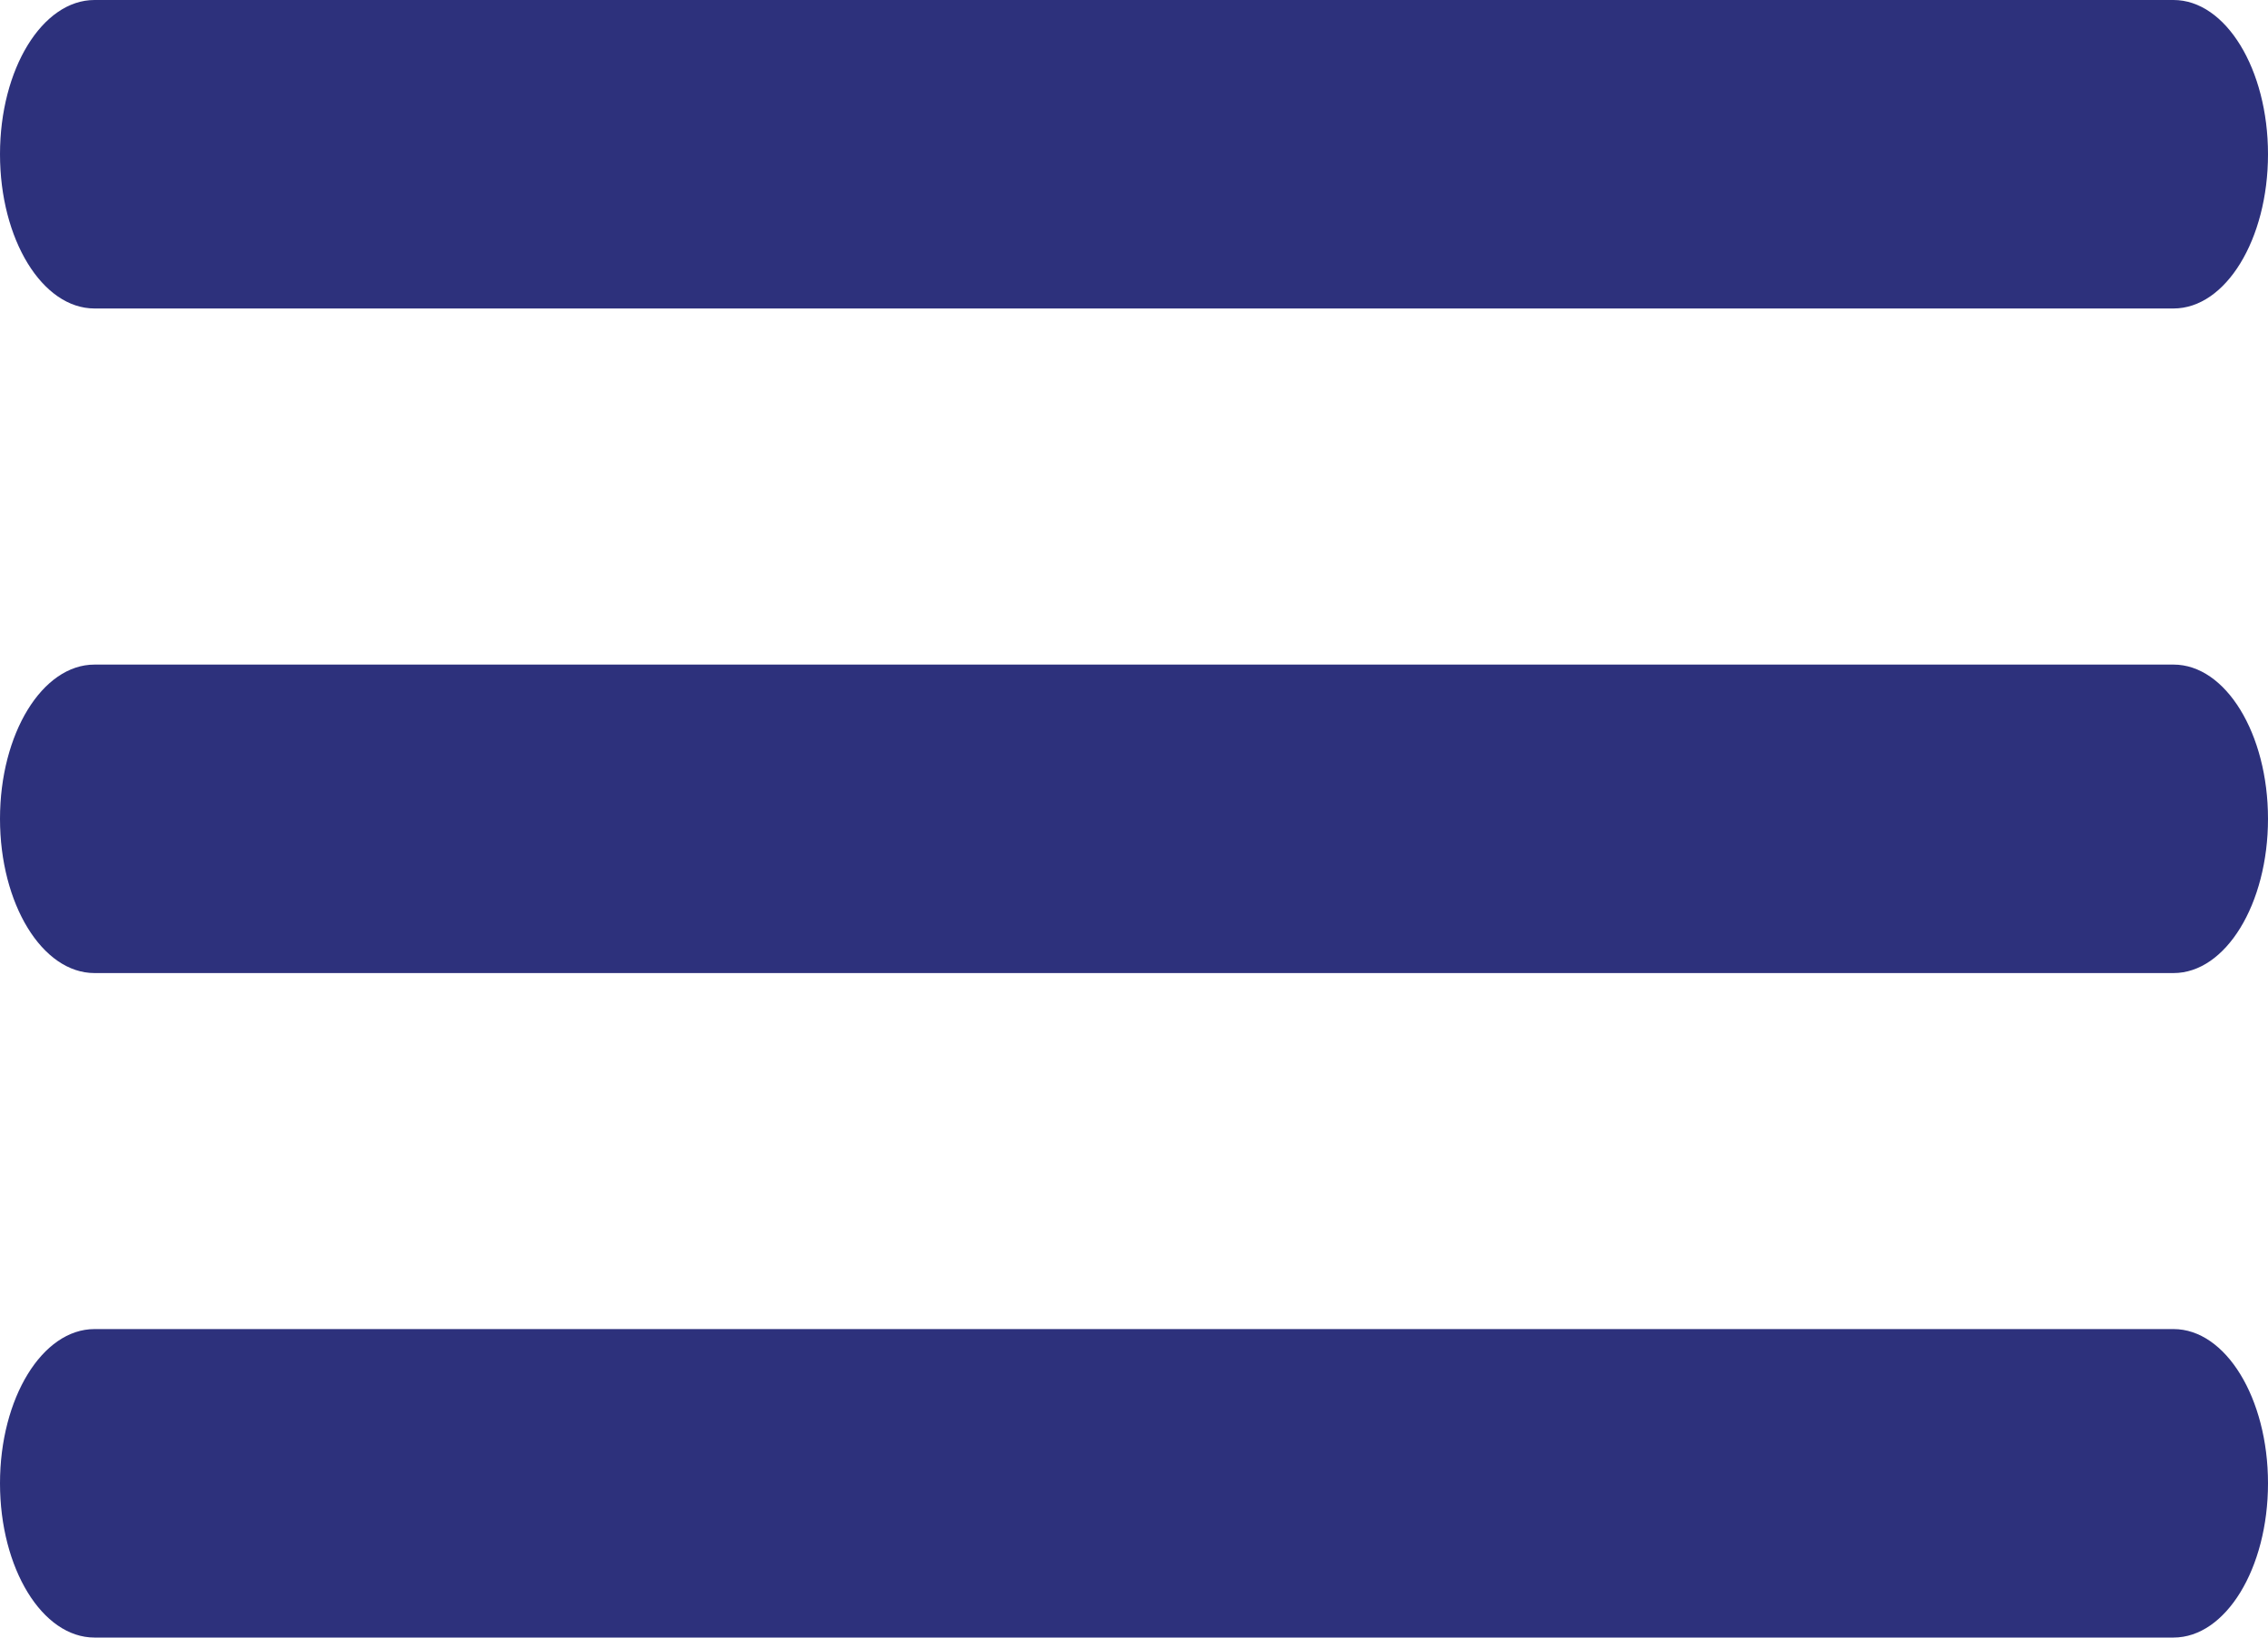
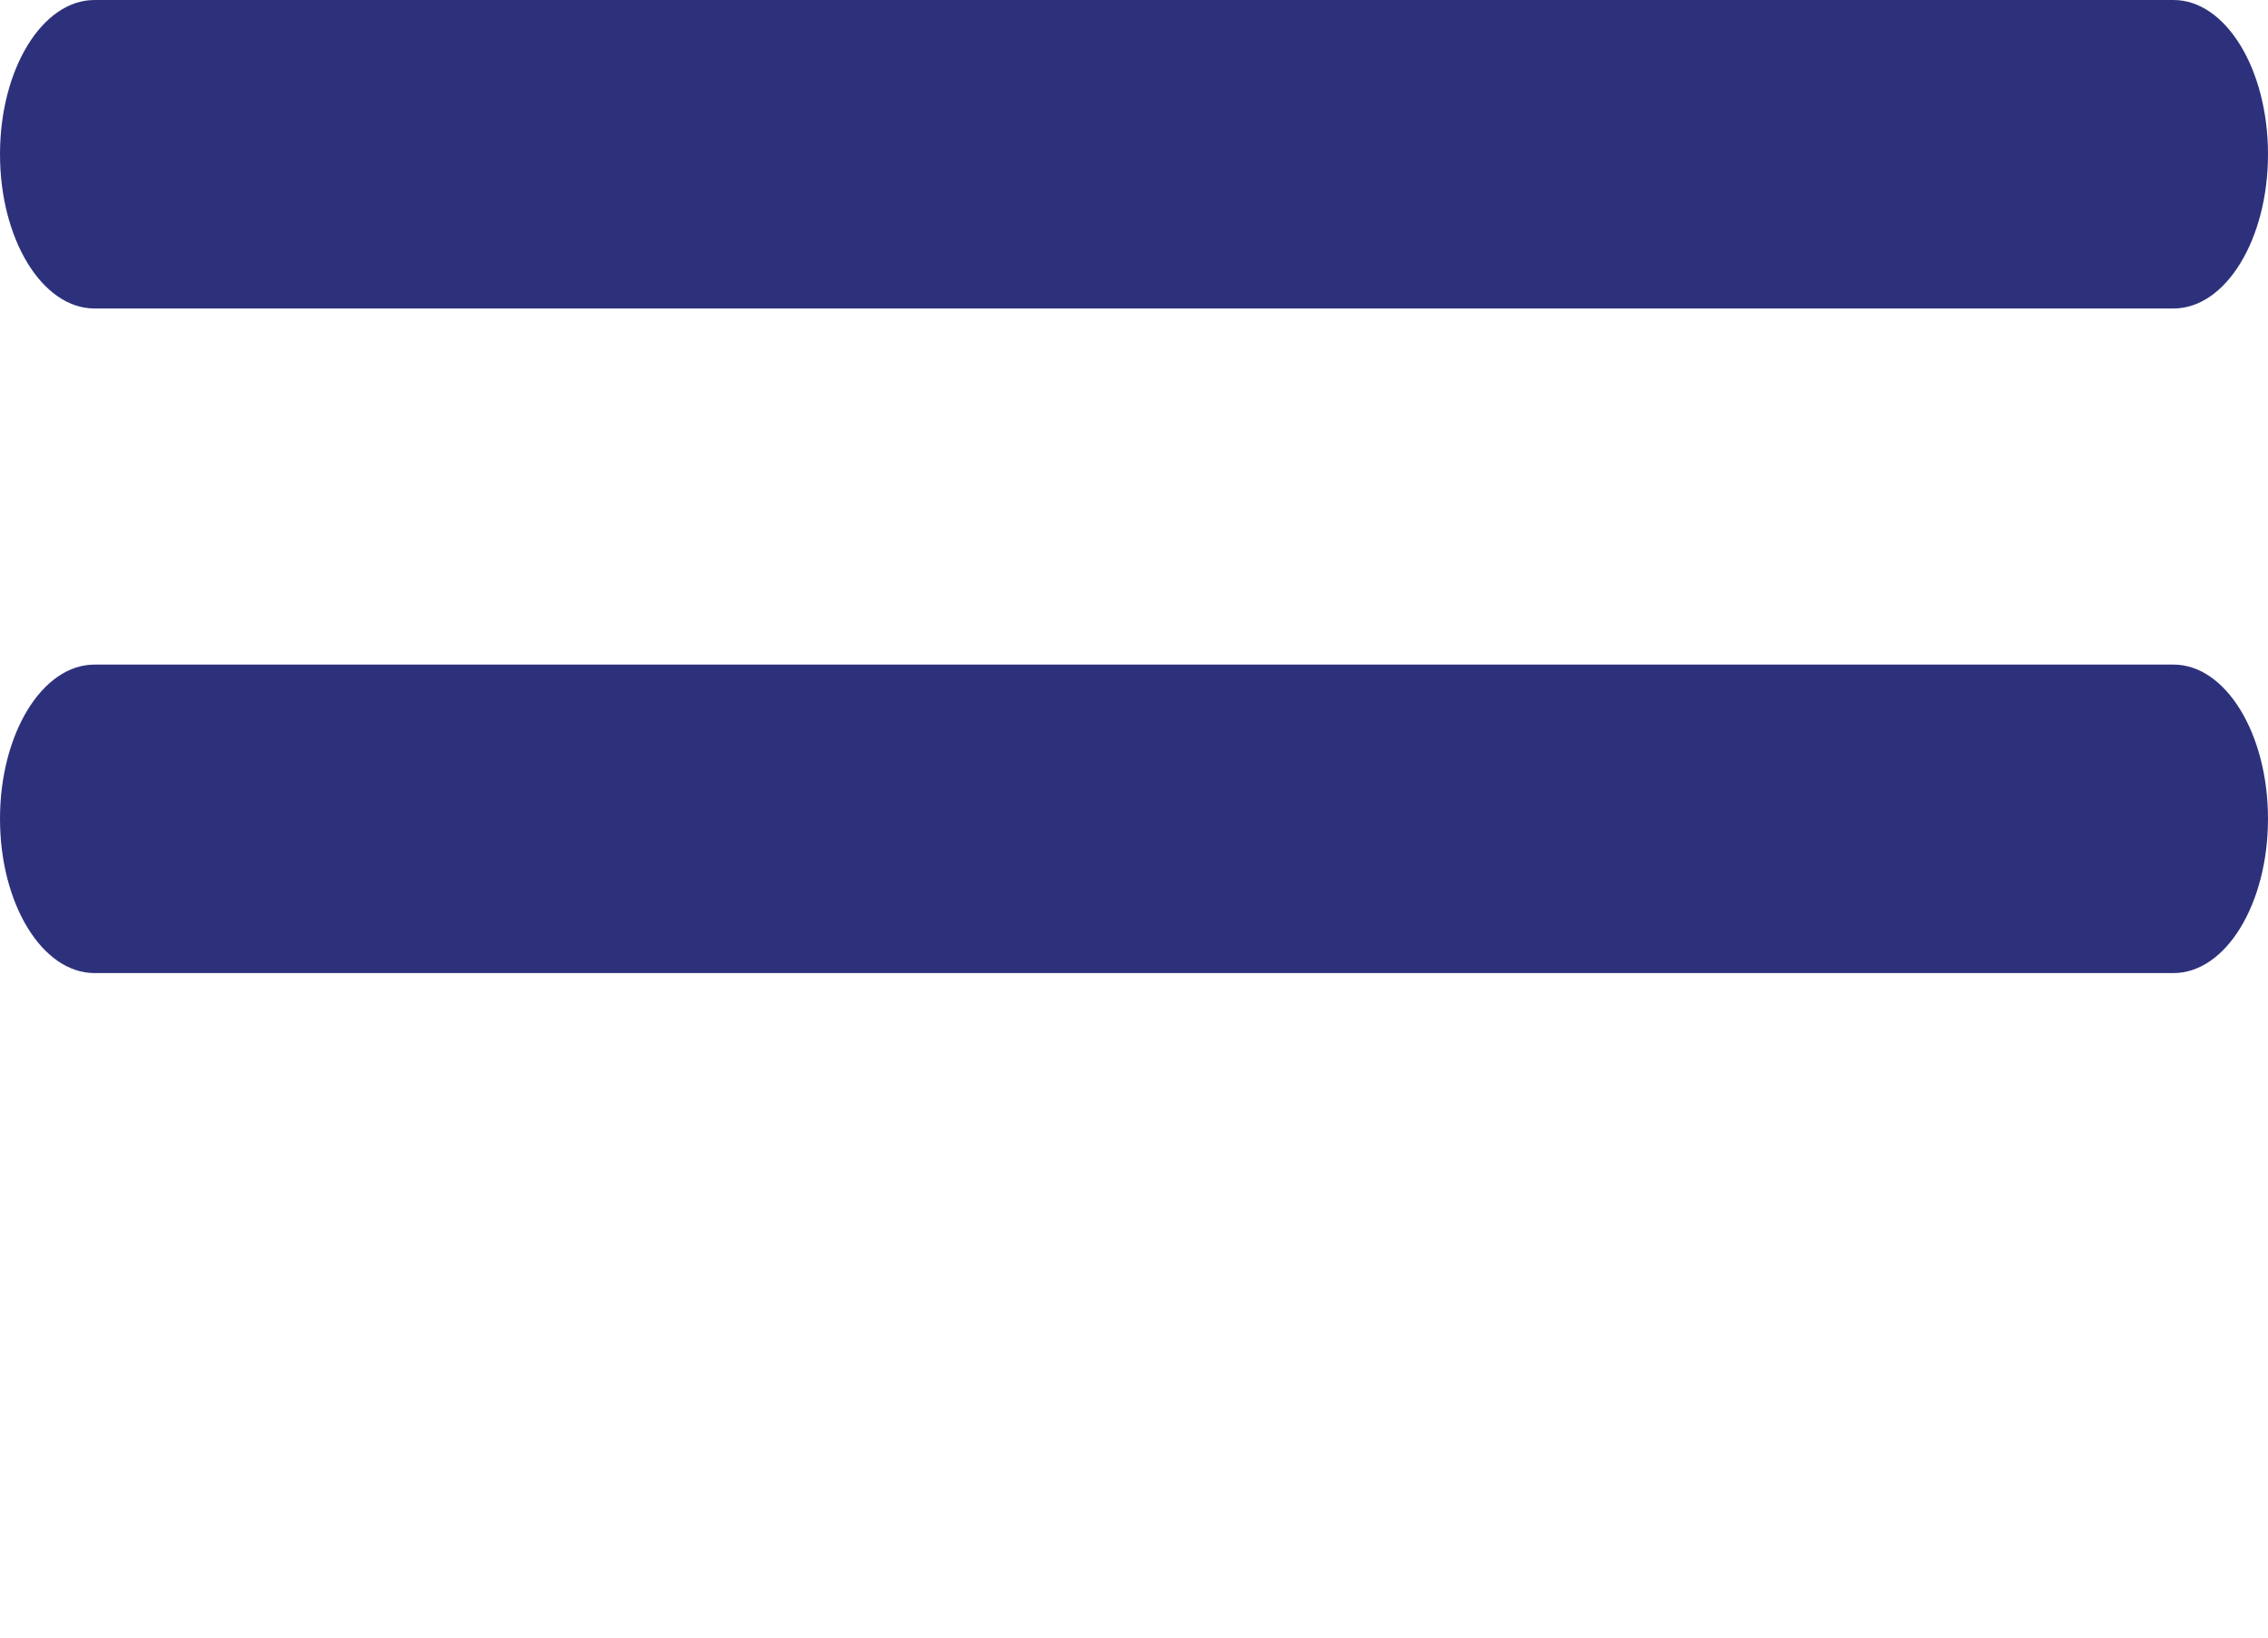
<svg xmlns="http://www.w3.org/2000/svg" width="23.33" height="16.85" viewBox="0 0 23.33 16.85">
  <defs>
    <style>.a{fill:#2d317c;}</style>
  </defs>
  <path class="a" d="M22.358,125.842H.972c-.537,0-.972-.711-.972-1.587s.435-1.587.972-1.587H22.358c.537,0,.972.711.972,1.587S22.895,125.842,22.358,125.842Z" transform="translate(0 -115.83)" />
  <path class="a" d="M22.358,3.174H.972C.435,3.174,0,2.463,0,1.587S.435,0,.972,0H22.358c.537,0,.972.711.972,1.587S22.895,3.174,22.358,3.174Z" />
-   <path class="a" d="M22.358,248.506H.972c-.537,0-.972-.711-.972-1.587s.435-1.587.972-1.587H22.358c.537,0,.972.711.972,1.587S22.895,248.506,22.358,248.506Z" transform="translate(0 -231.657)" />
</svg>